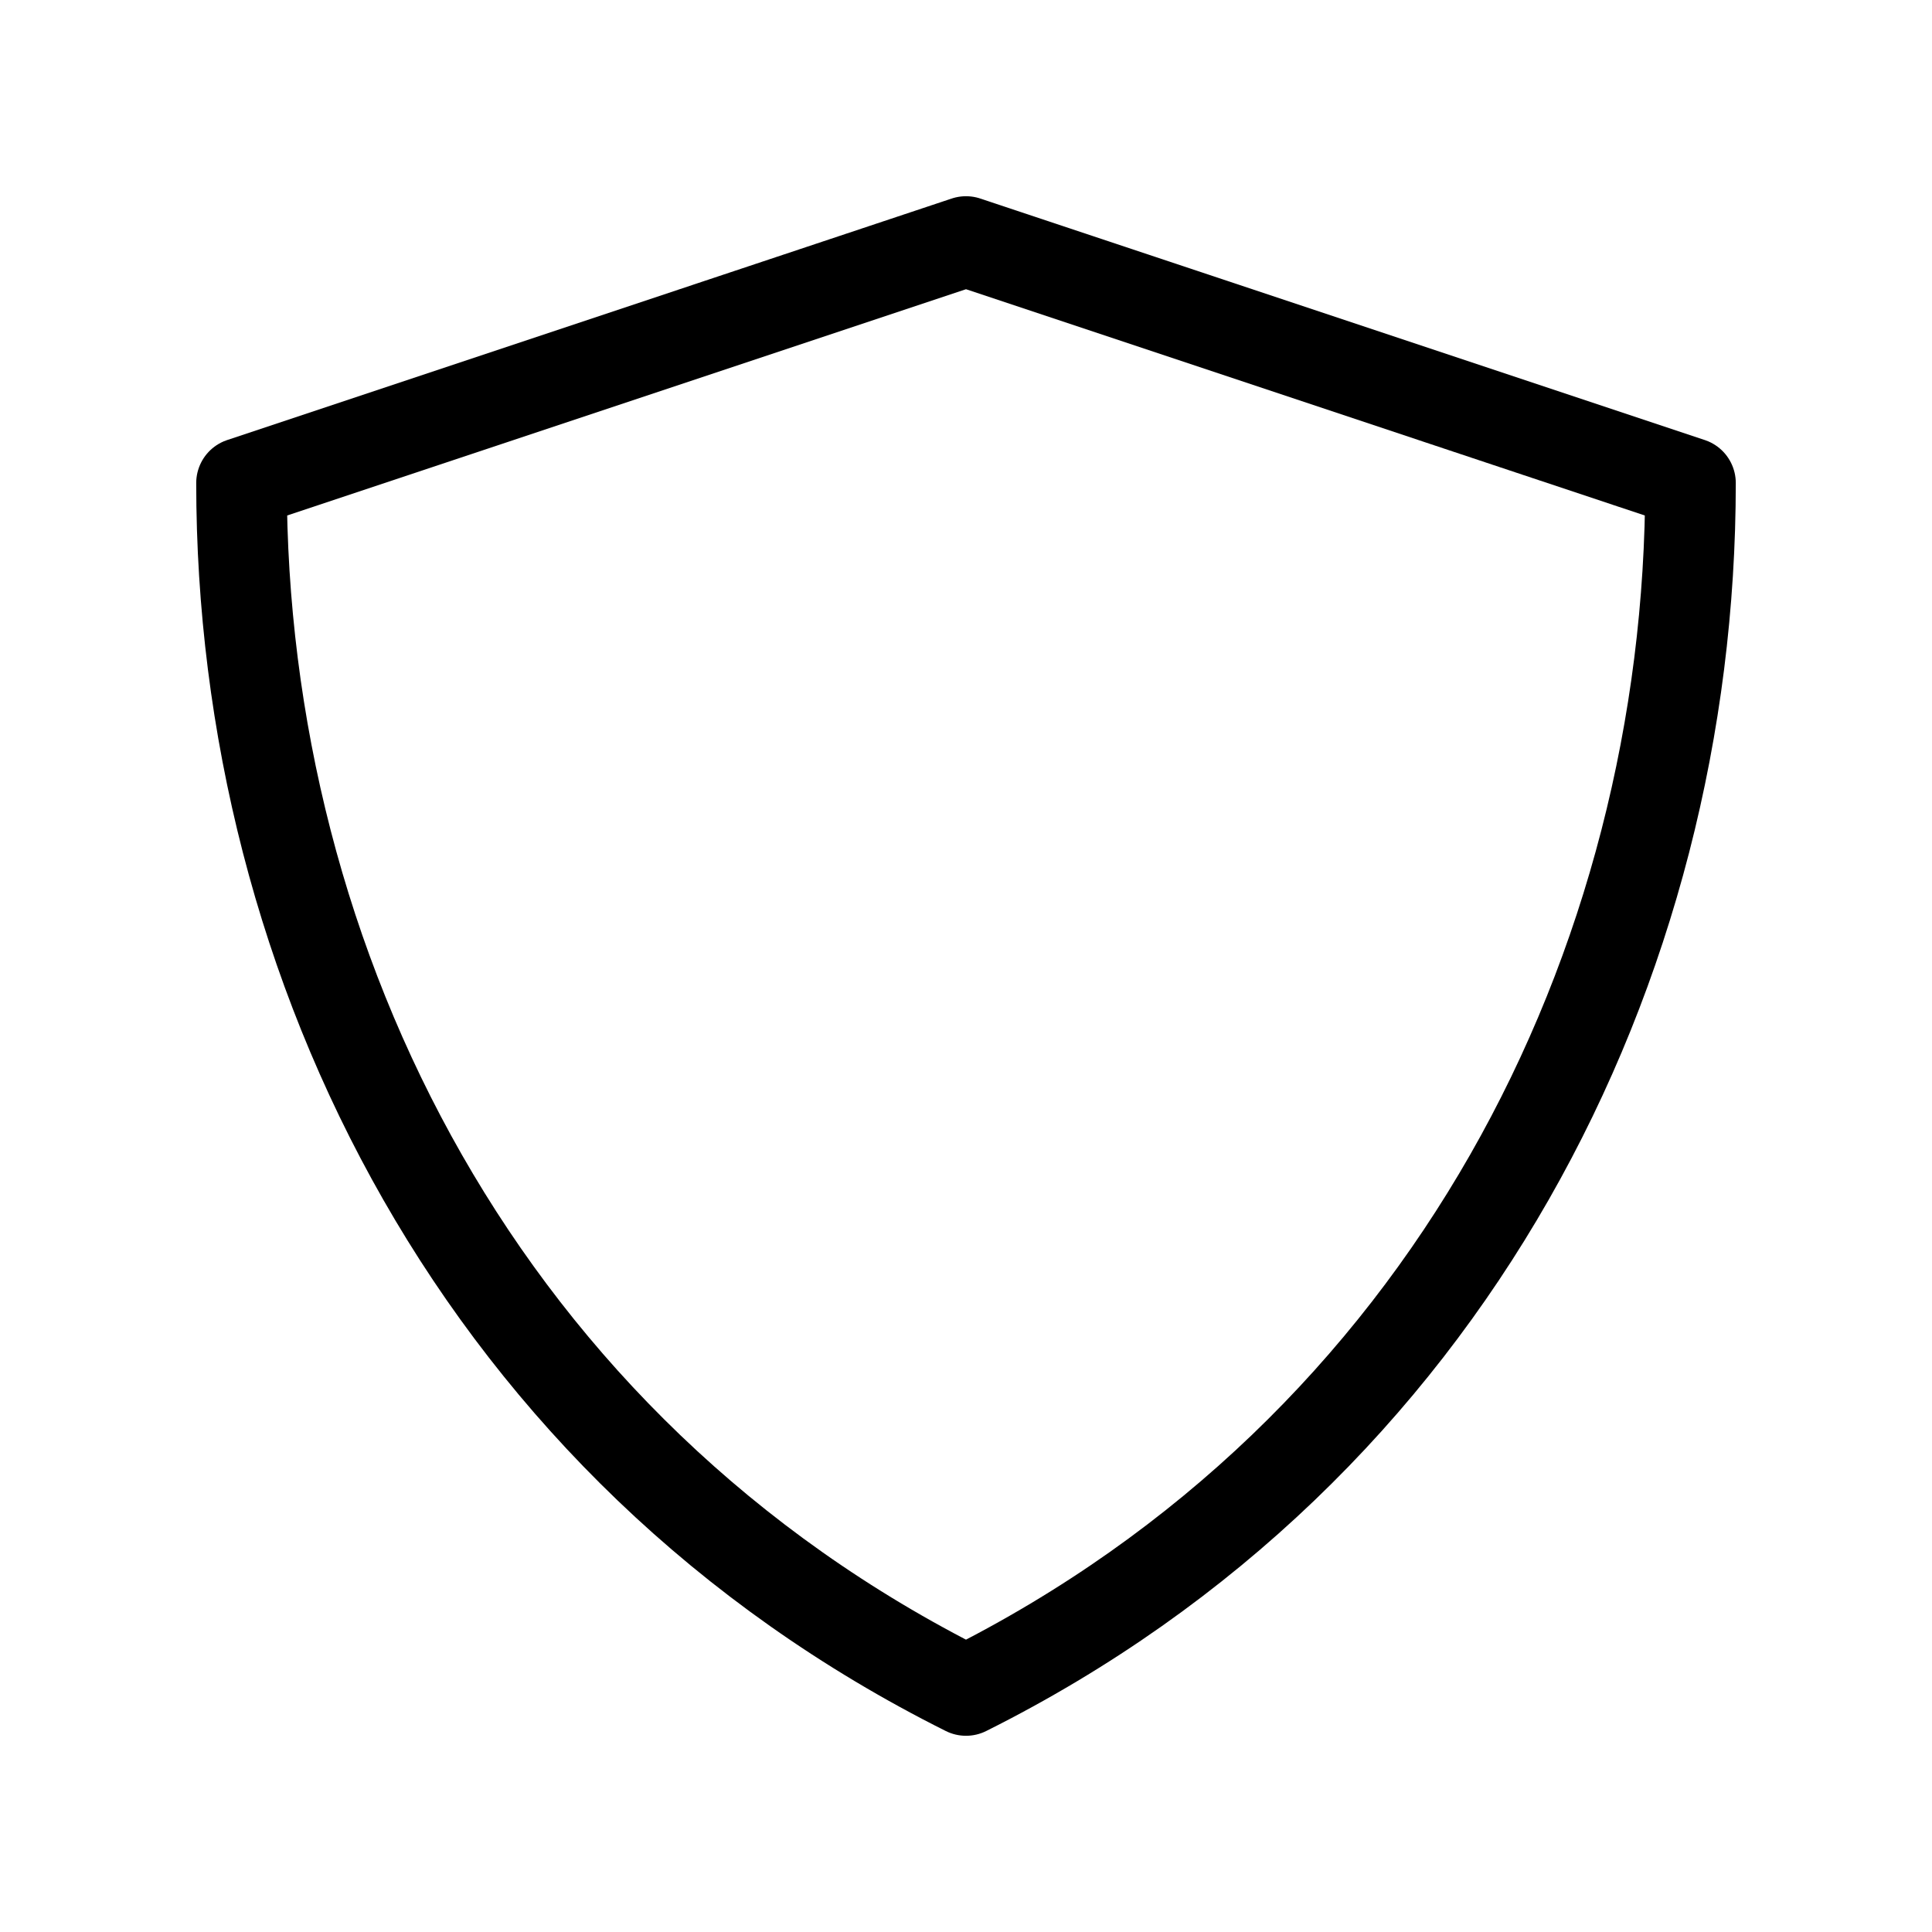
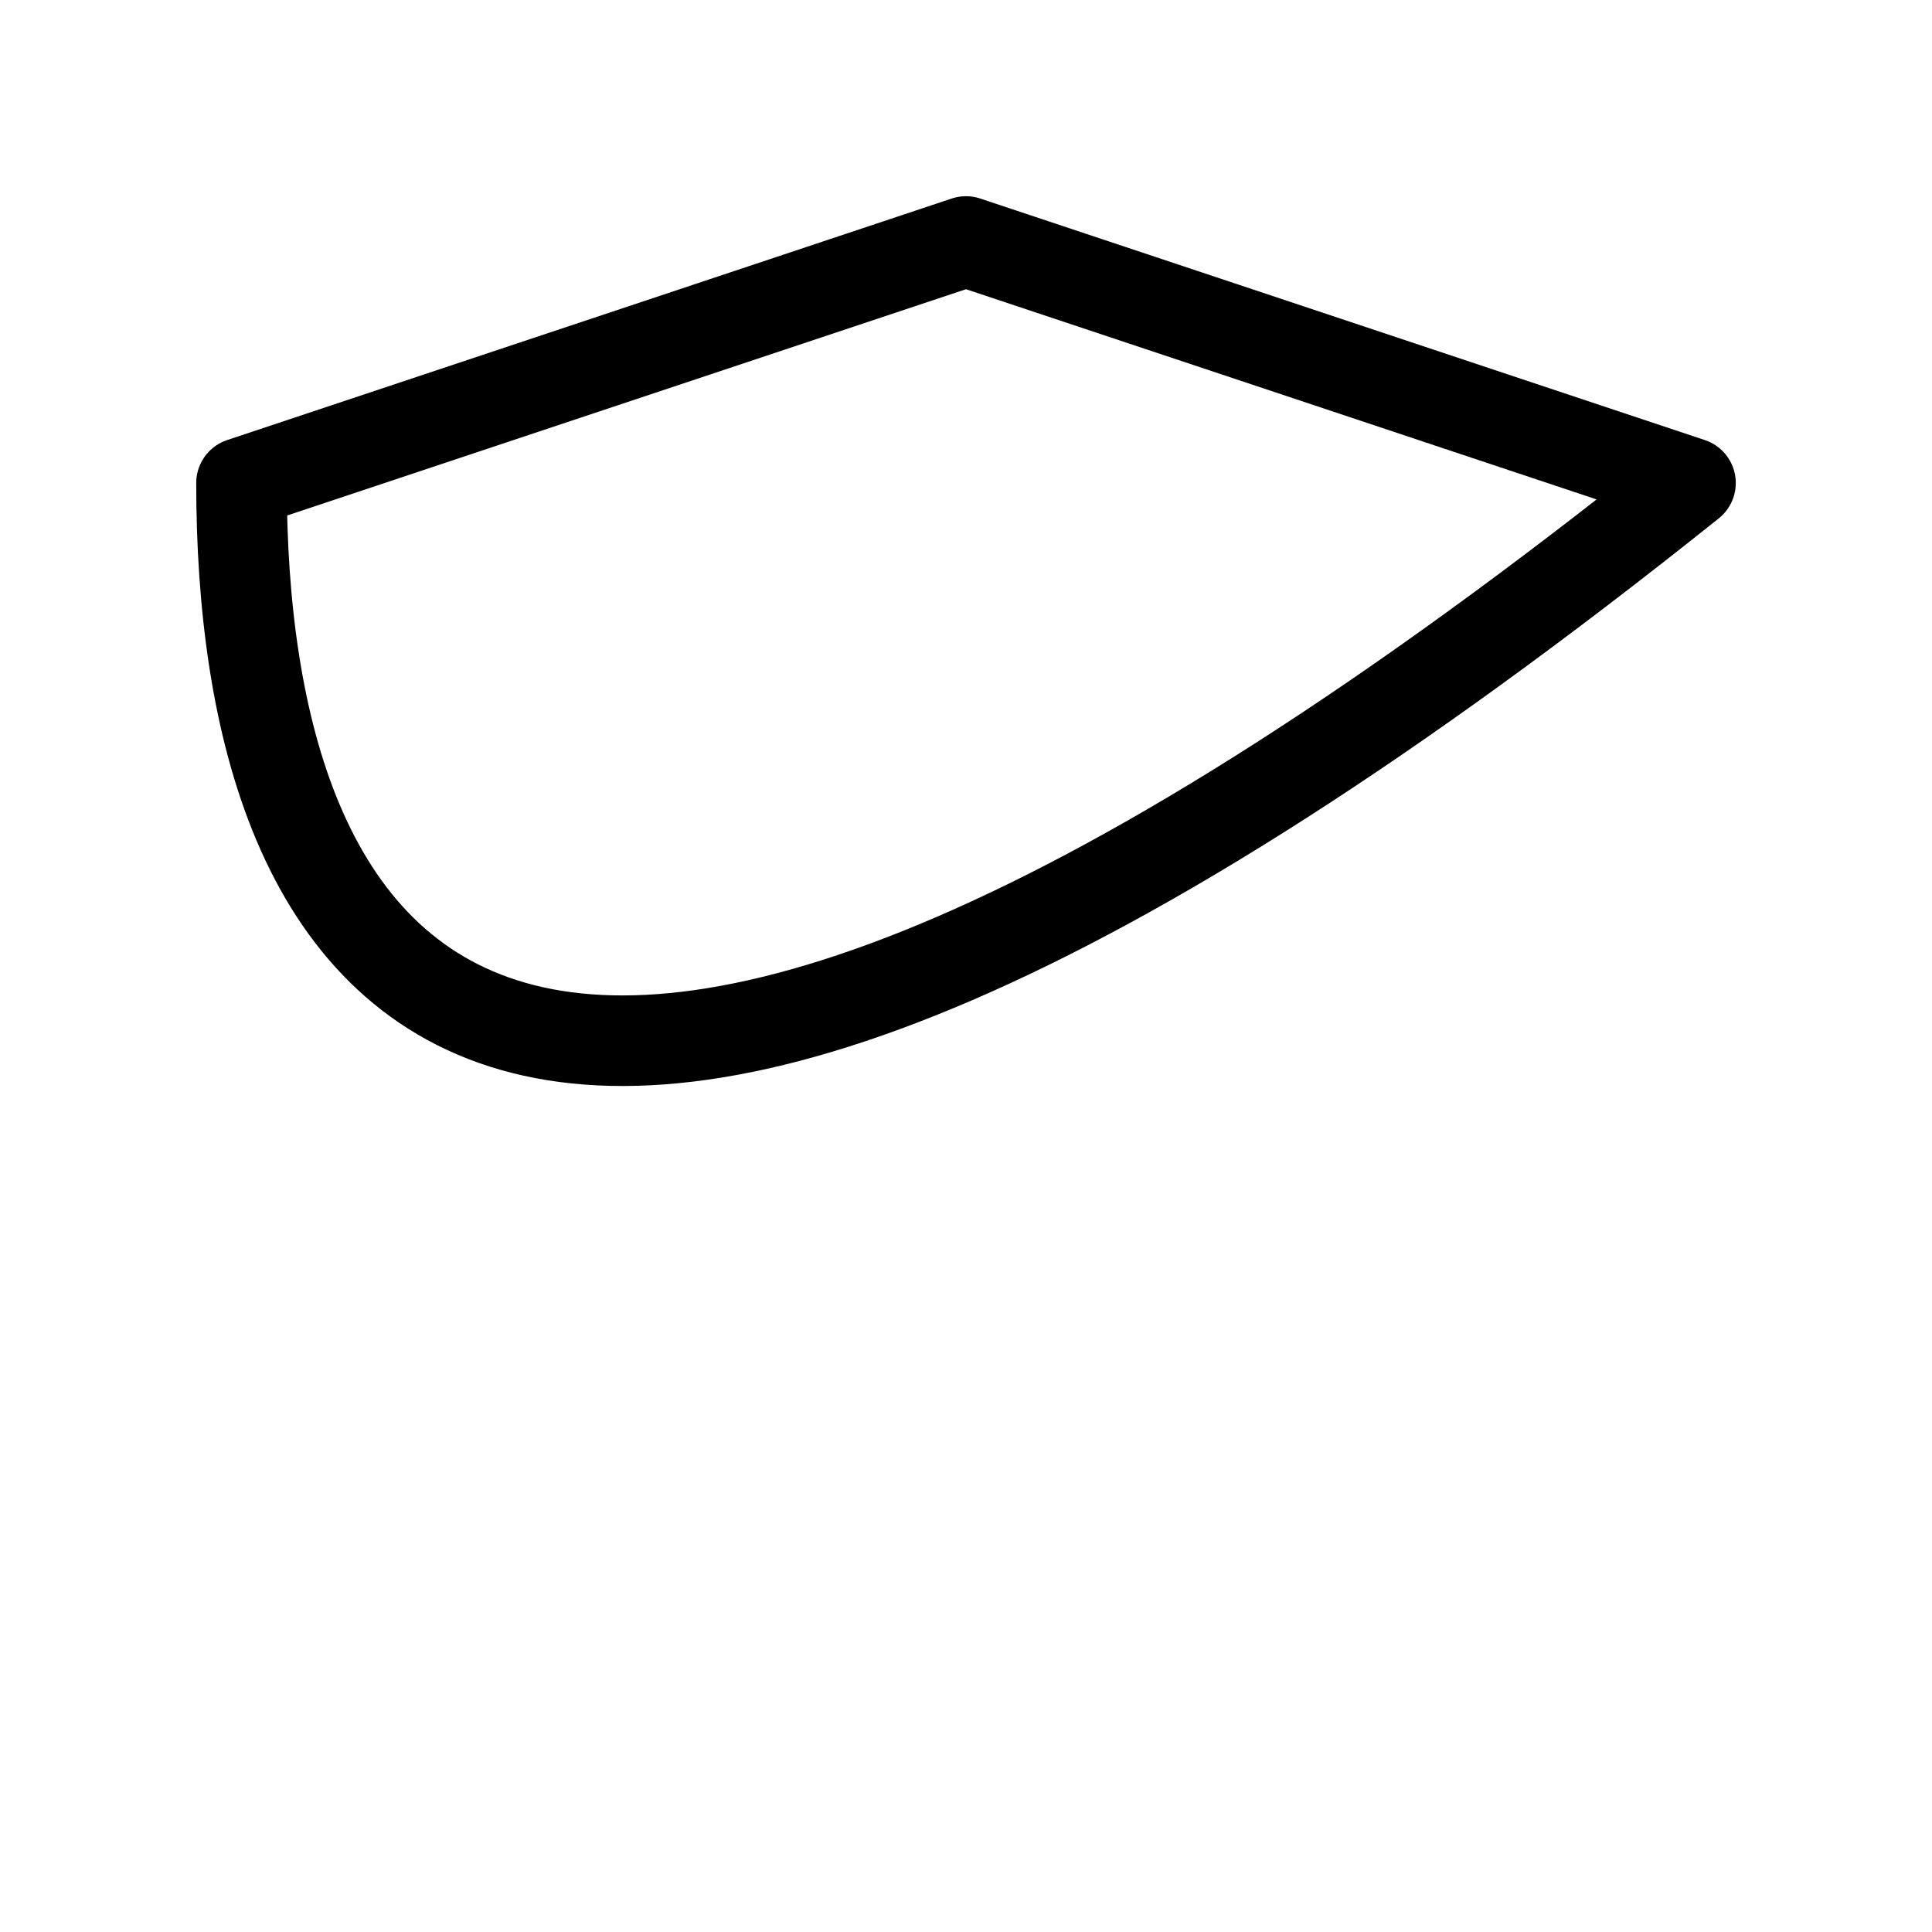
<svg xmlns="http://www.w3.org/2000/svg" width="128" height="128" viewBox="0 0 128 128">
  <title>Shield</title>
  <g id="shield" style="fill:none;stroke:#000;stroke-width:6;stroke-linecap:round;stroke-linejoin:round;stroke-opacity:1">
-     <path d="M 64,16 L 112,32 C 112,64 96,96 64,112 C 32,96 16,64 16,32 L 64,16" />
+     <path d="M 64,16 L 112,32 C 32,96 16,64 16,32 L 64,16" />
  </g>
</svg>